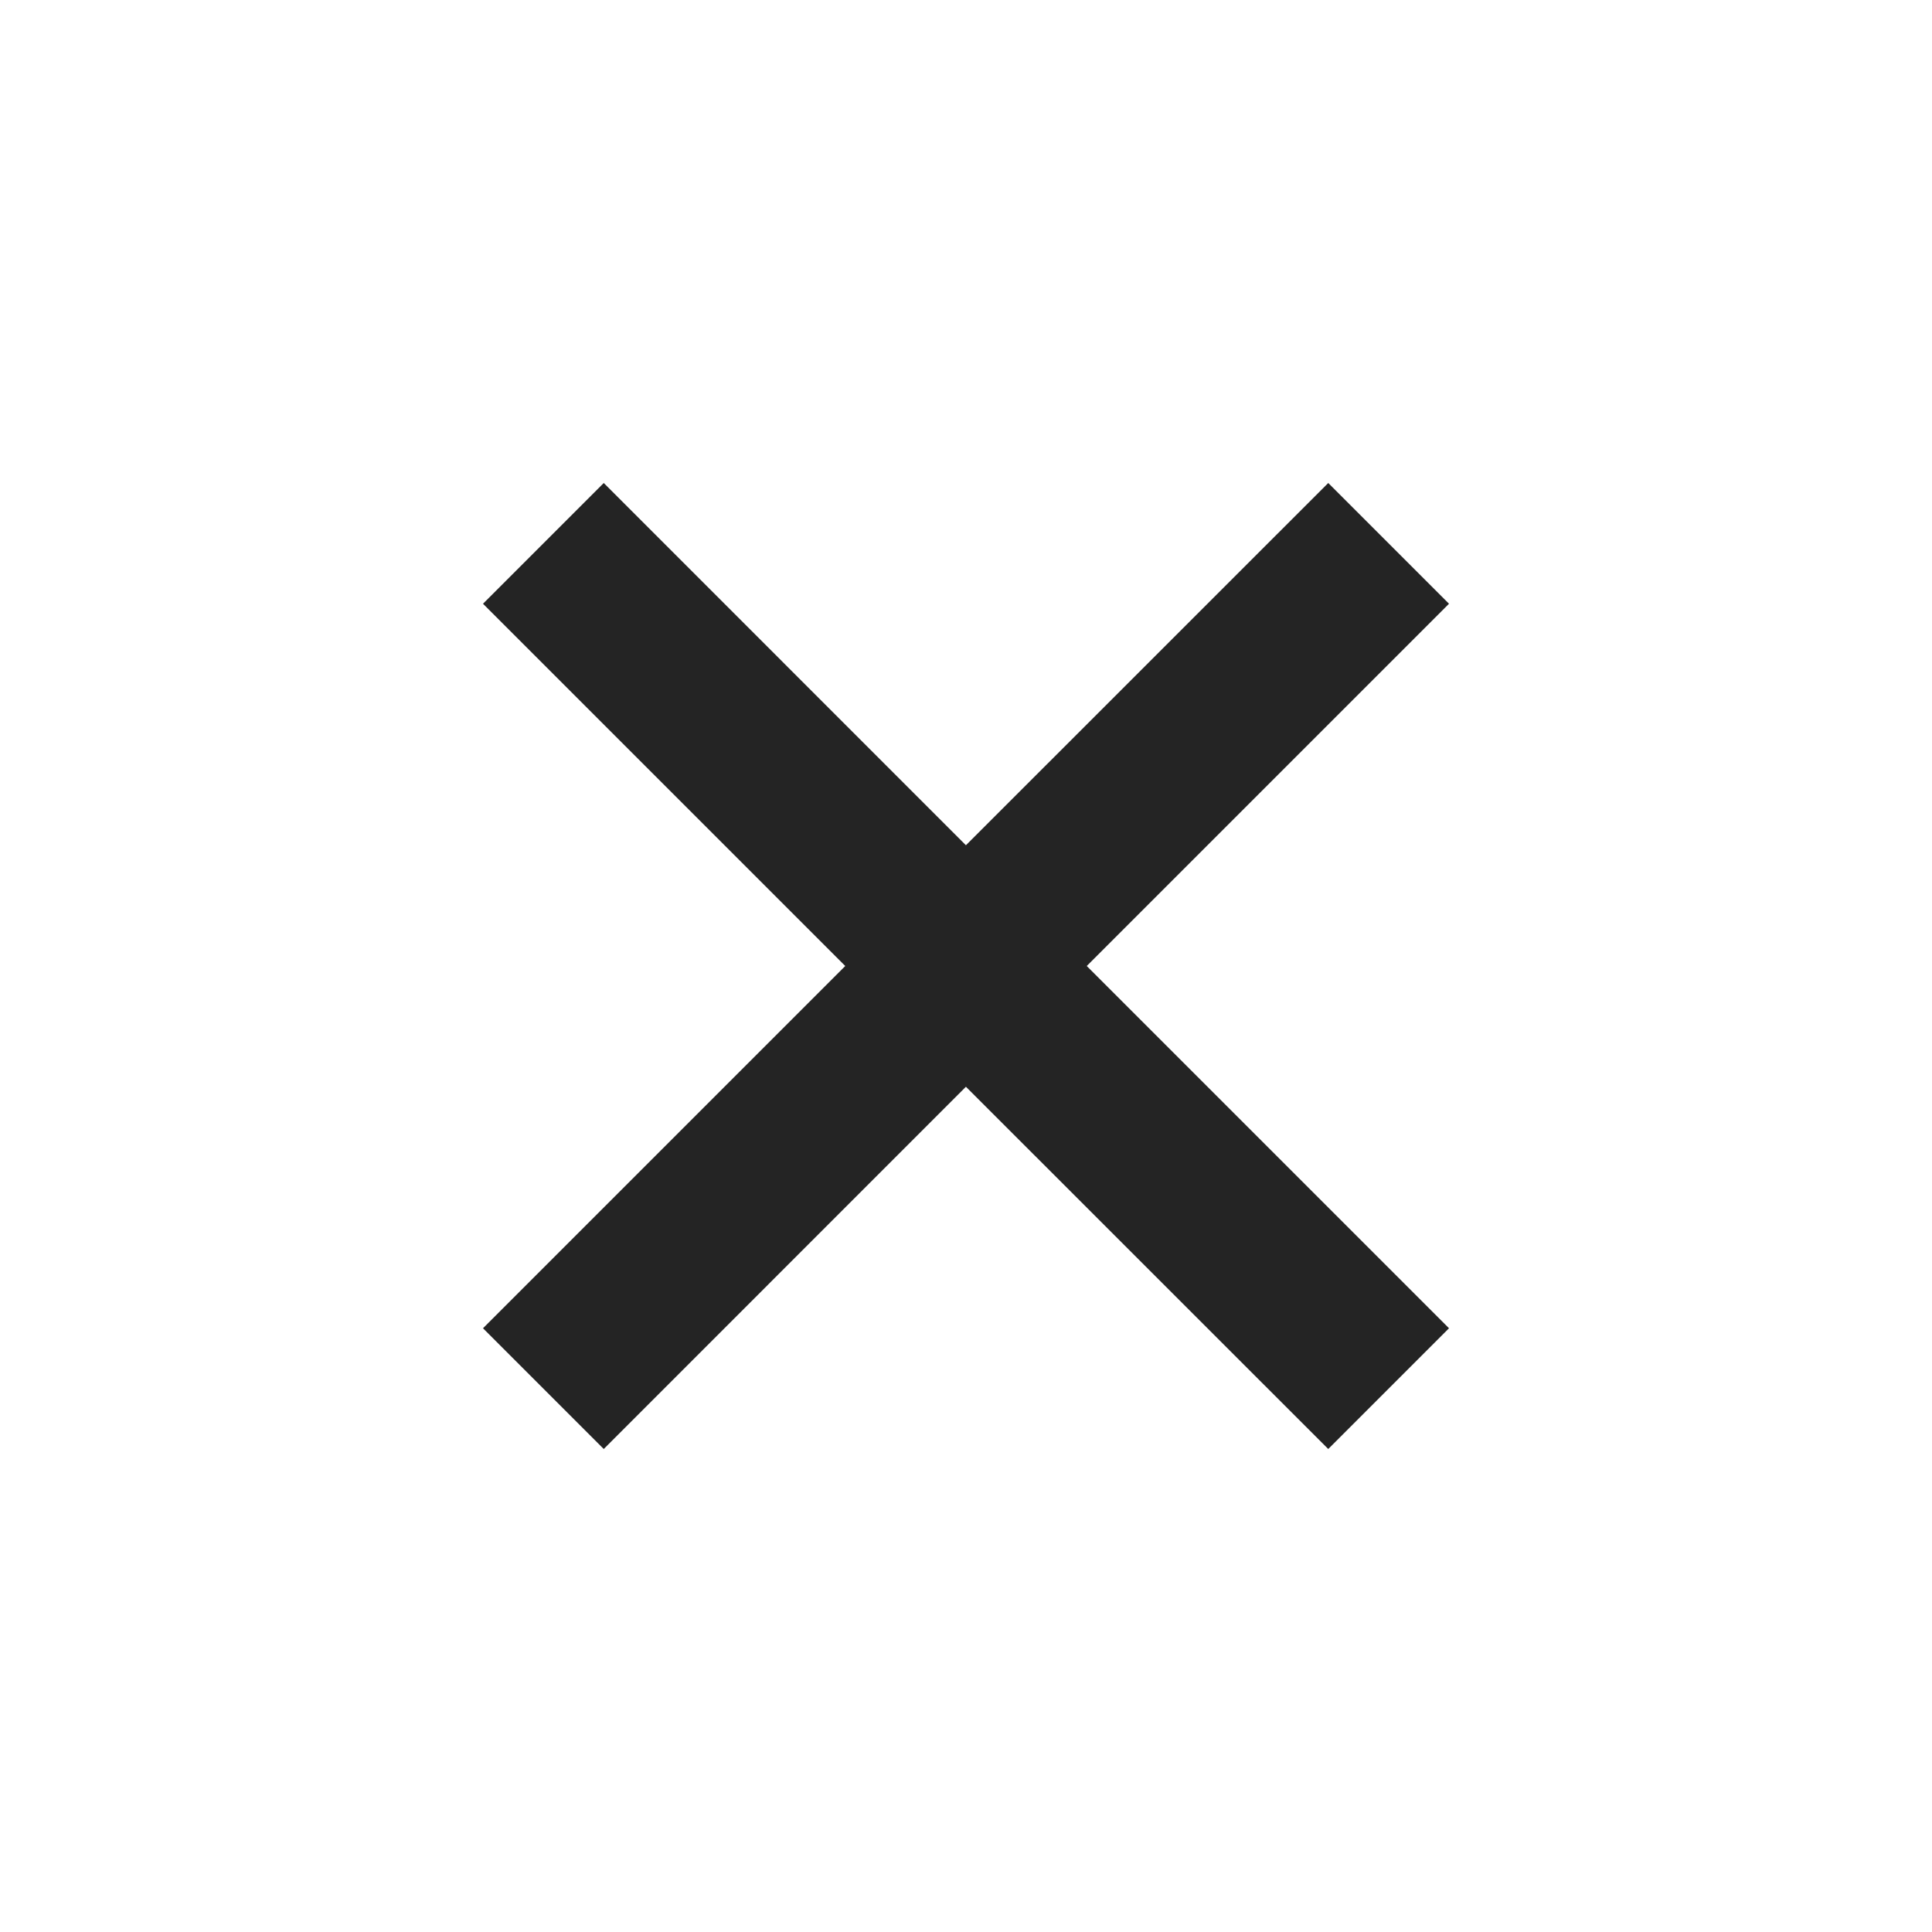
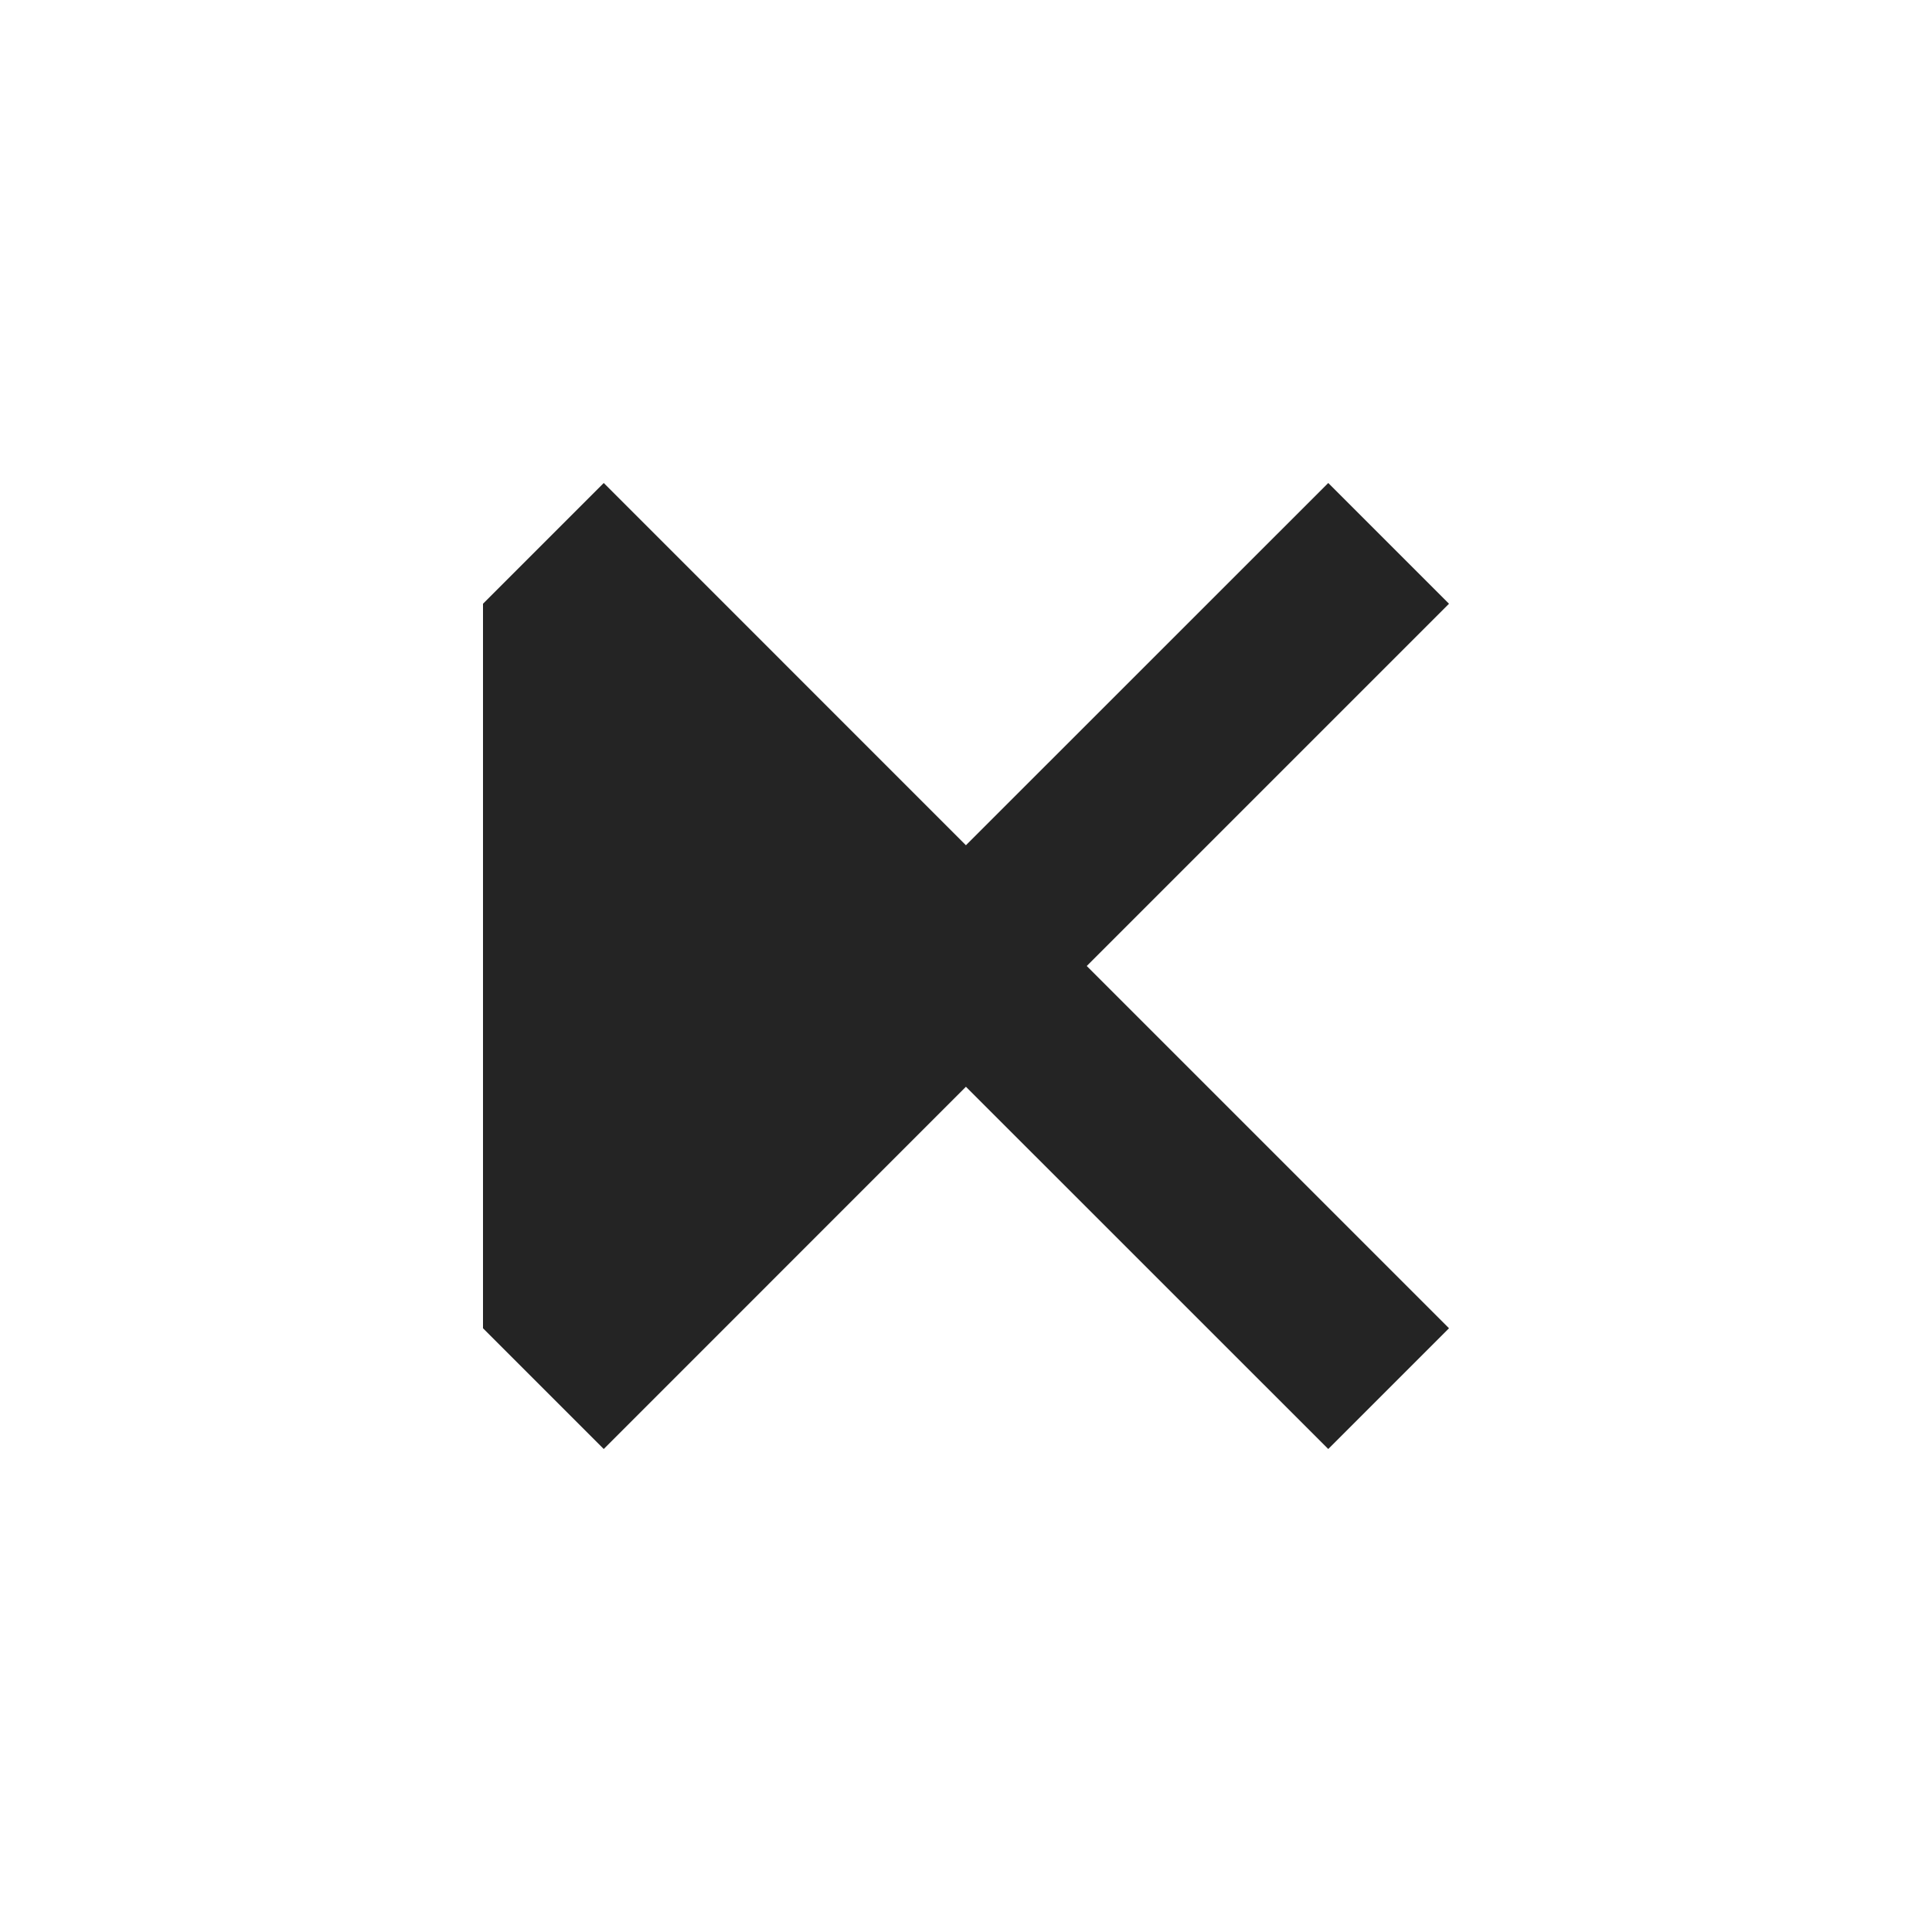
<svg xmlns="http://www.w3.org/2000/svg" style="color:#242424;" fill="none" viewBox="0 0 24 24" height="24" width="24" class="jolly-section-color">
-   <path fill="currentColor" d="M16.5 6L11.999 10.5L7.5 6L6 7.5L10.5 12L6 16.5L7.5 18L11.999 13.5L16.5 18L18 16.5L13.5 12L18 7.5L16.5 6Z" id="svgClose" />
+   <path fill="currentColor" d="M16.5 6L11.999 10.5L7.5 6L6 7.5L6 16.5L7.5 18L11.999 13.5L16.5 18L18 16.5L13.5 12L18 7.5L16.5 6Z" id="svgClose" />
</svg>